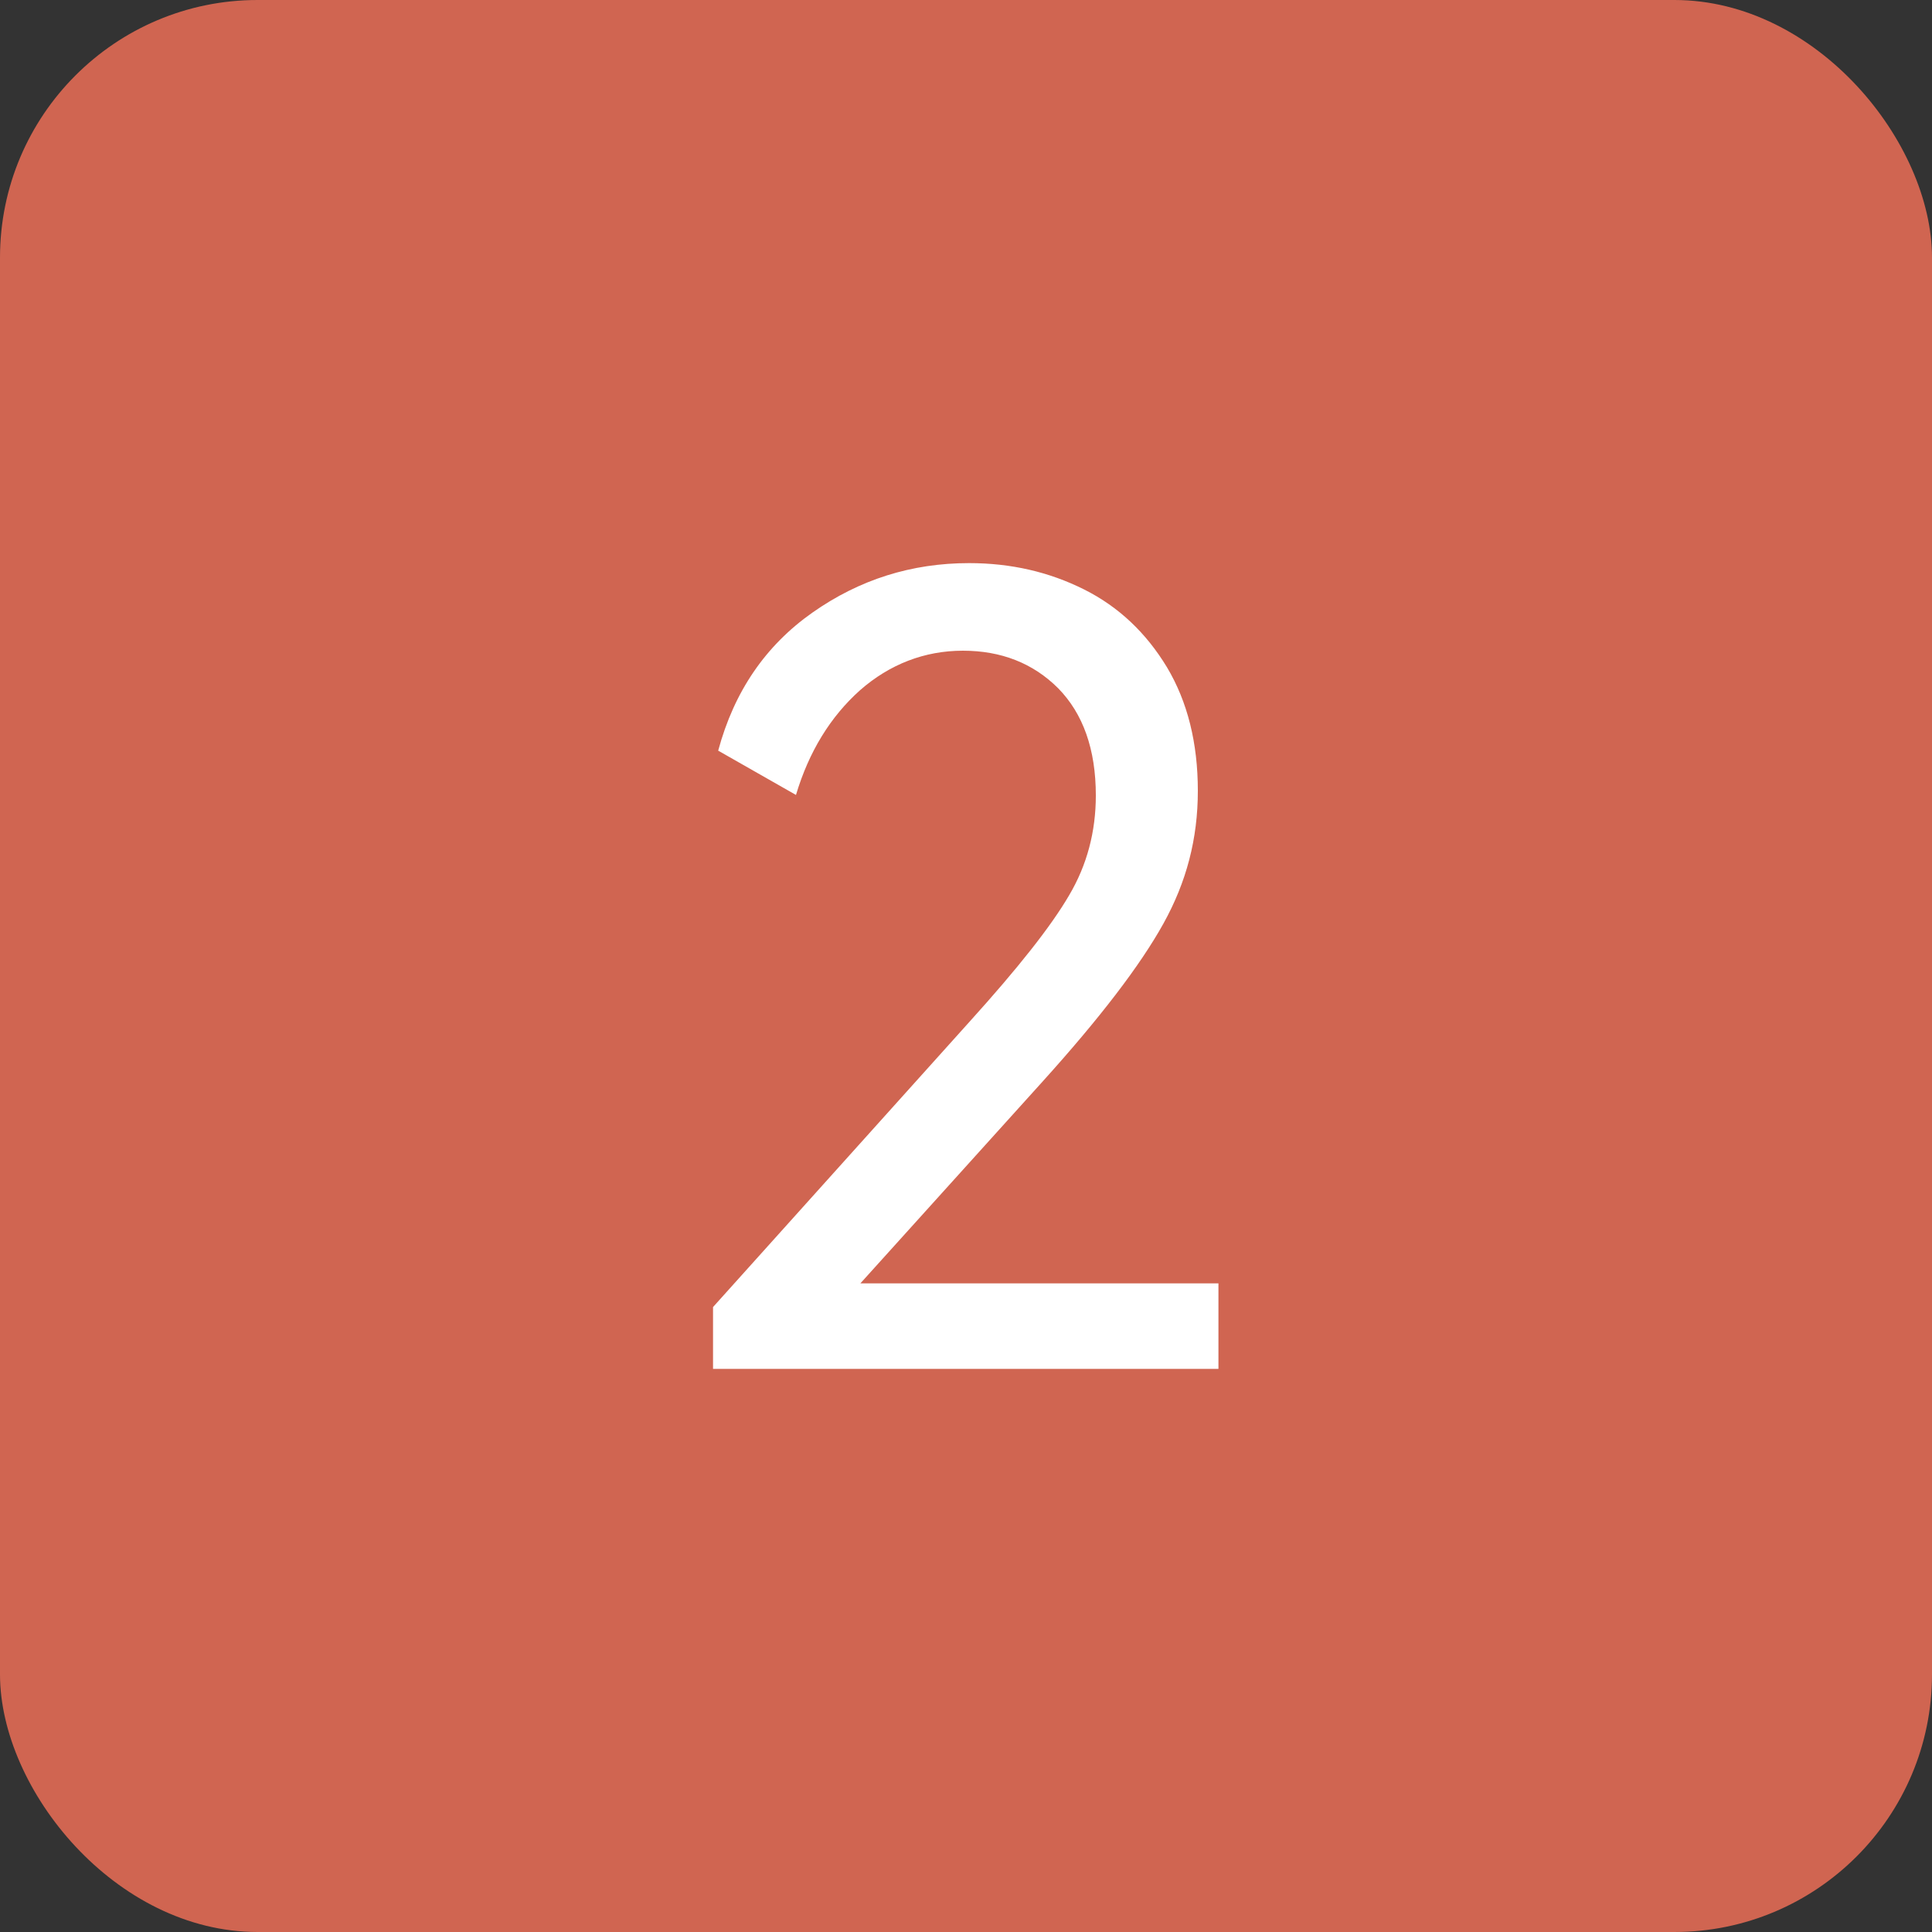
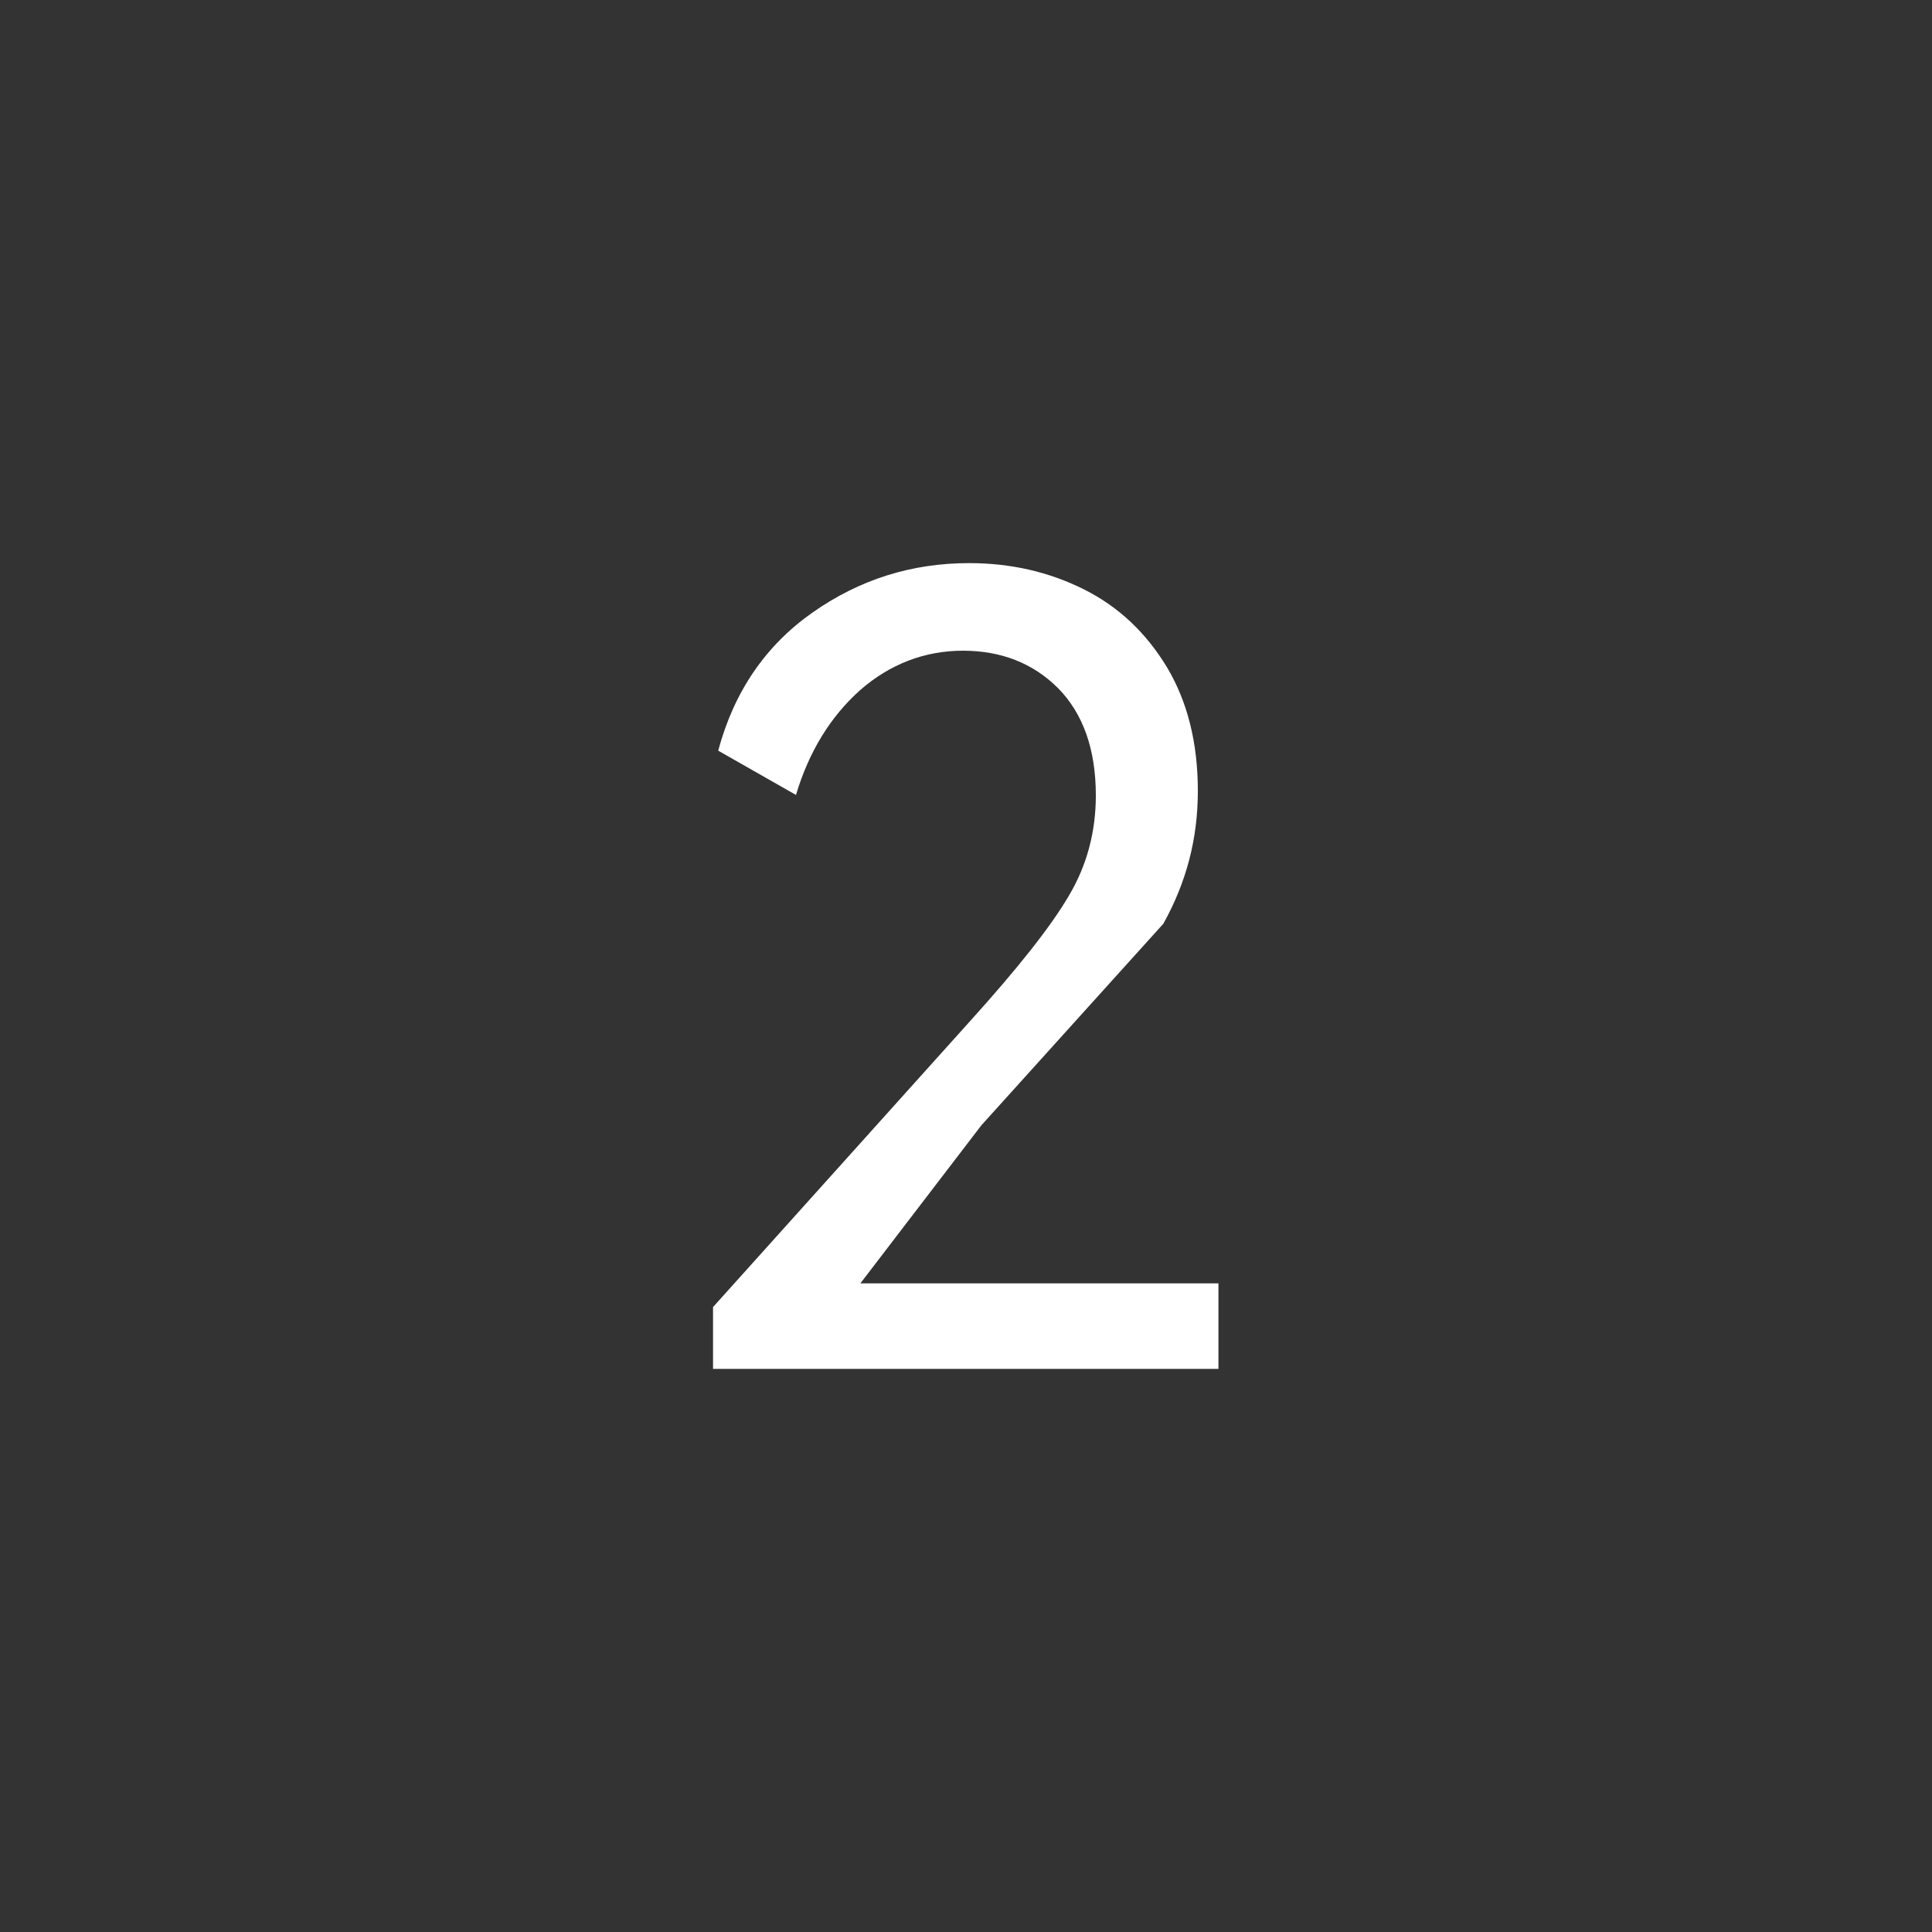
<svg xmlns="http://www.w3.org/2000/svg" id="_Слой_1" data-name="Слой 1" viewBox="0 0 37.5 37.5">
  <rect x="0" y="0" width="37.5" height="37.5" fill="#333333" stroke="none" />
  <defs>
    <style> .cls-1 { fill: #fff; } .cls-2 { fill: #d06551; } </style>
  </defs>
-   <rect class="cls-2" width="37.5" height="37.5" rx="5" ry="5" />
-   <path class="cls-1" d="M16.7,24.91h6.95v1.66h-9.81v-1.2l4.98-5.54c.94-1.04,1.58-1.85,1.93-2.45.35-.59.52-1.24.52-1.94,0-.9-.25-1.59-.73-2.08-.49-.49-1.11-.73-1.85-.73s-1.42.26-2,.77c-.57.51-.99,1.19-1.24,2.03l-1.51-.86c.31-1.15.92-2.04,1.83-2.68.91-.64,1.92-.96,3.04-.96.81,0,1.55.17,2.23.51s1.21.85,1.61,1.51c.4.67.6,1.47.6,2.4s-.22,1.77-.67,2.58c-.45.81-1.23,1.83-2.35,3.07l-3.53,3.91Z" />
+   <path class="cls-1" d="M16.7,24.91h6.95v1.66h-9.81v-1.2l4.98-5.54c.94-1.04,1.58-1.85,1.93-2.45.35-.59.52-1.24.52-1.94,0-.9-.25-1.59-.73-2.08-.49-.49-1.11-.73-1.85-.73s-1.42.26-2,.77c-.57.51-.99,1.19-1.24,2.03l-1.51-.86c.31-1.15.92-2.04,1.83-2.68.91-.64,1.92-.96,3.04-.96.81,0,1.55.17,2.23.51s1.21.85,1.61,1.51c.4.67.6,1.47.6,2.4s-.22,1.77-.67,2.58l-3.53,3.91Z" />
</svg>